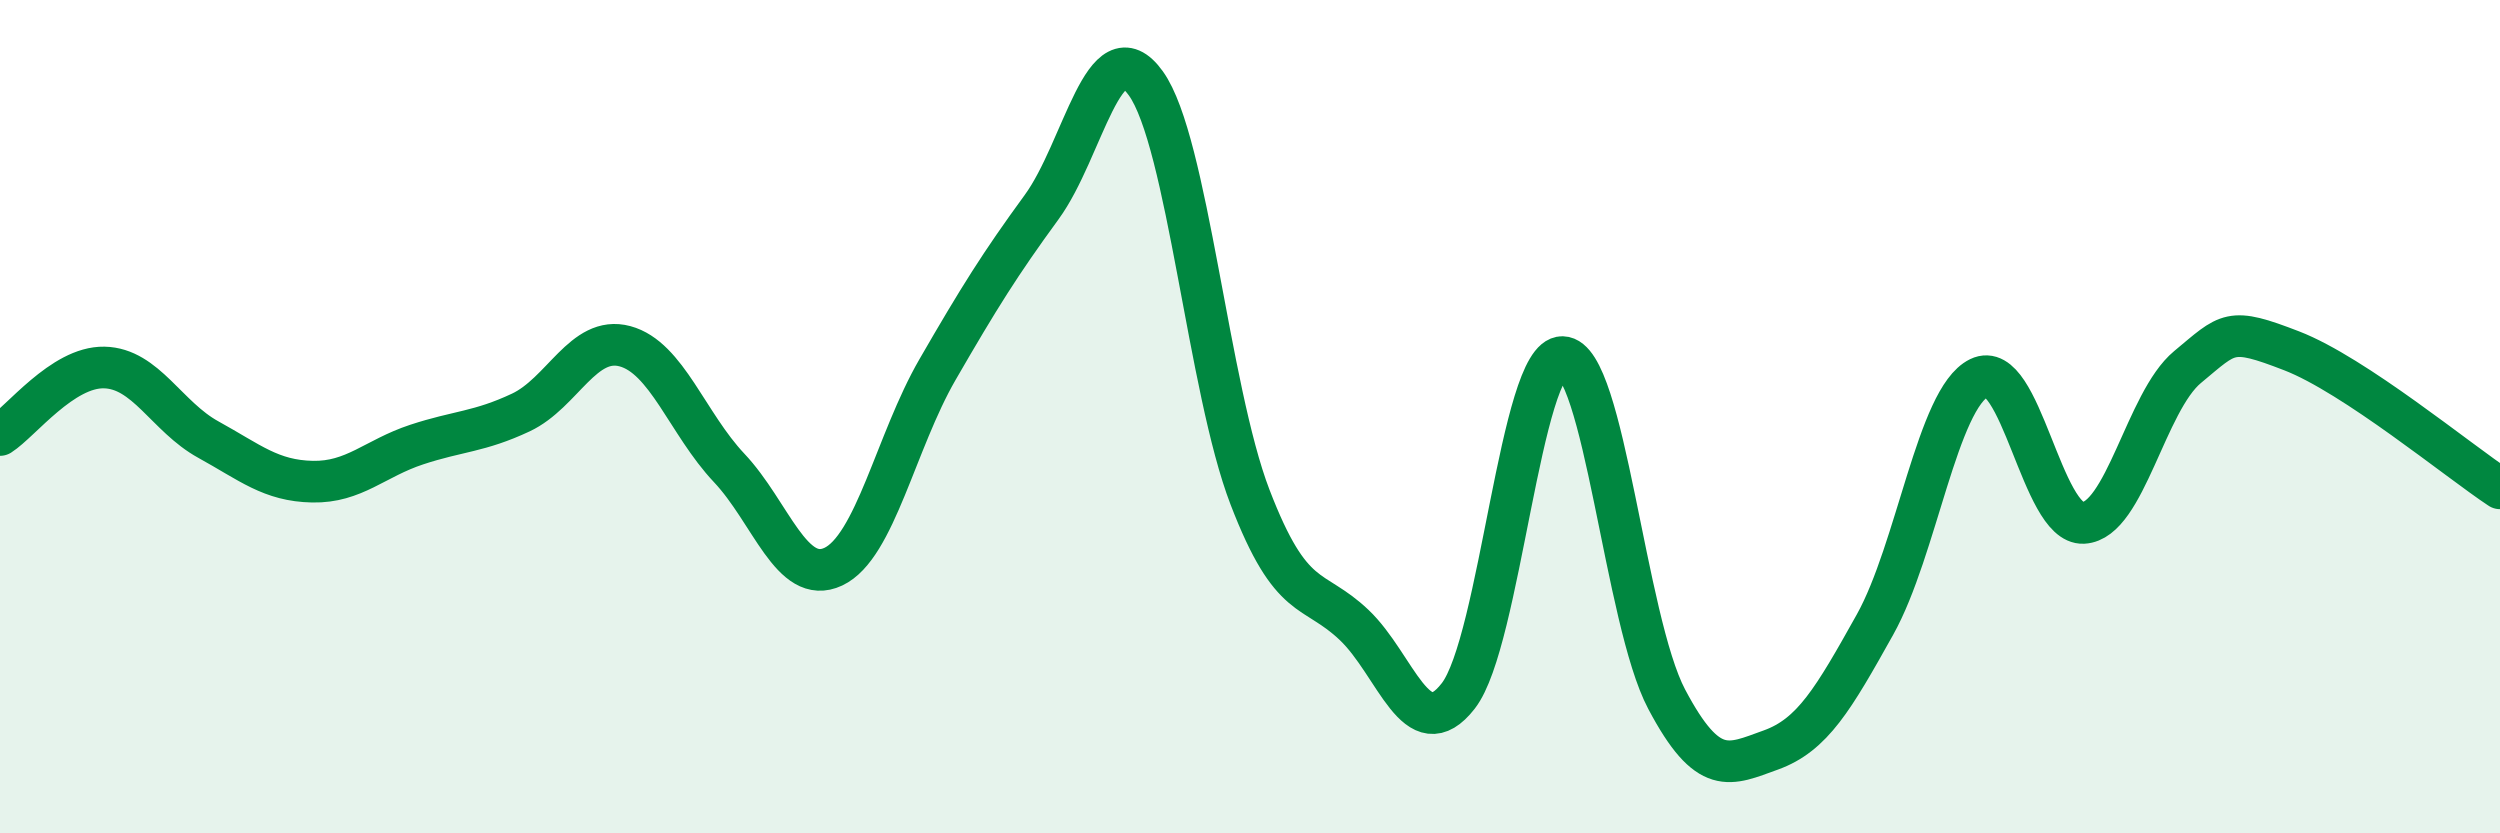
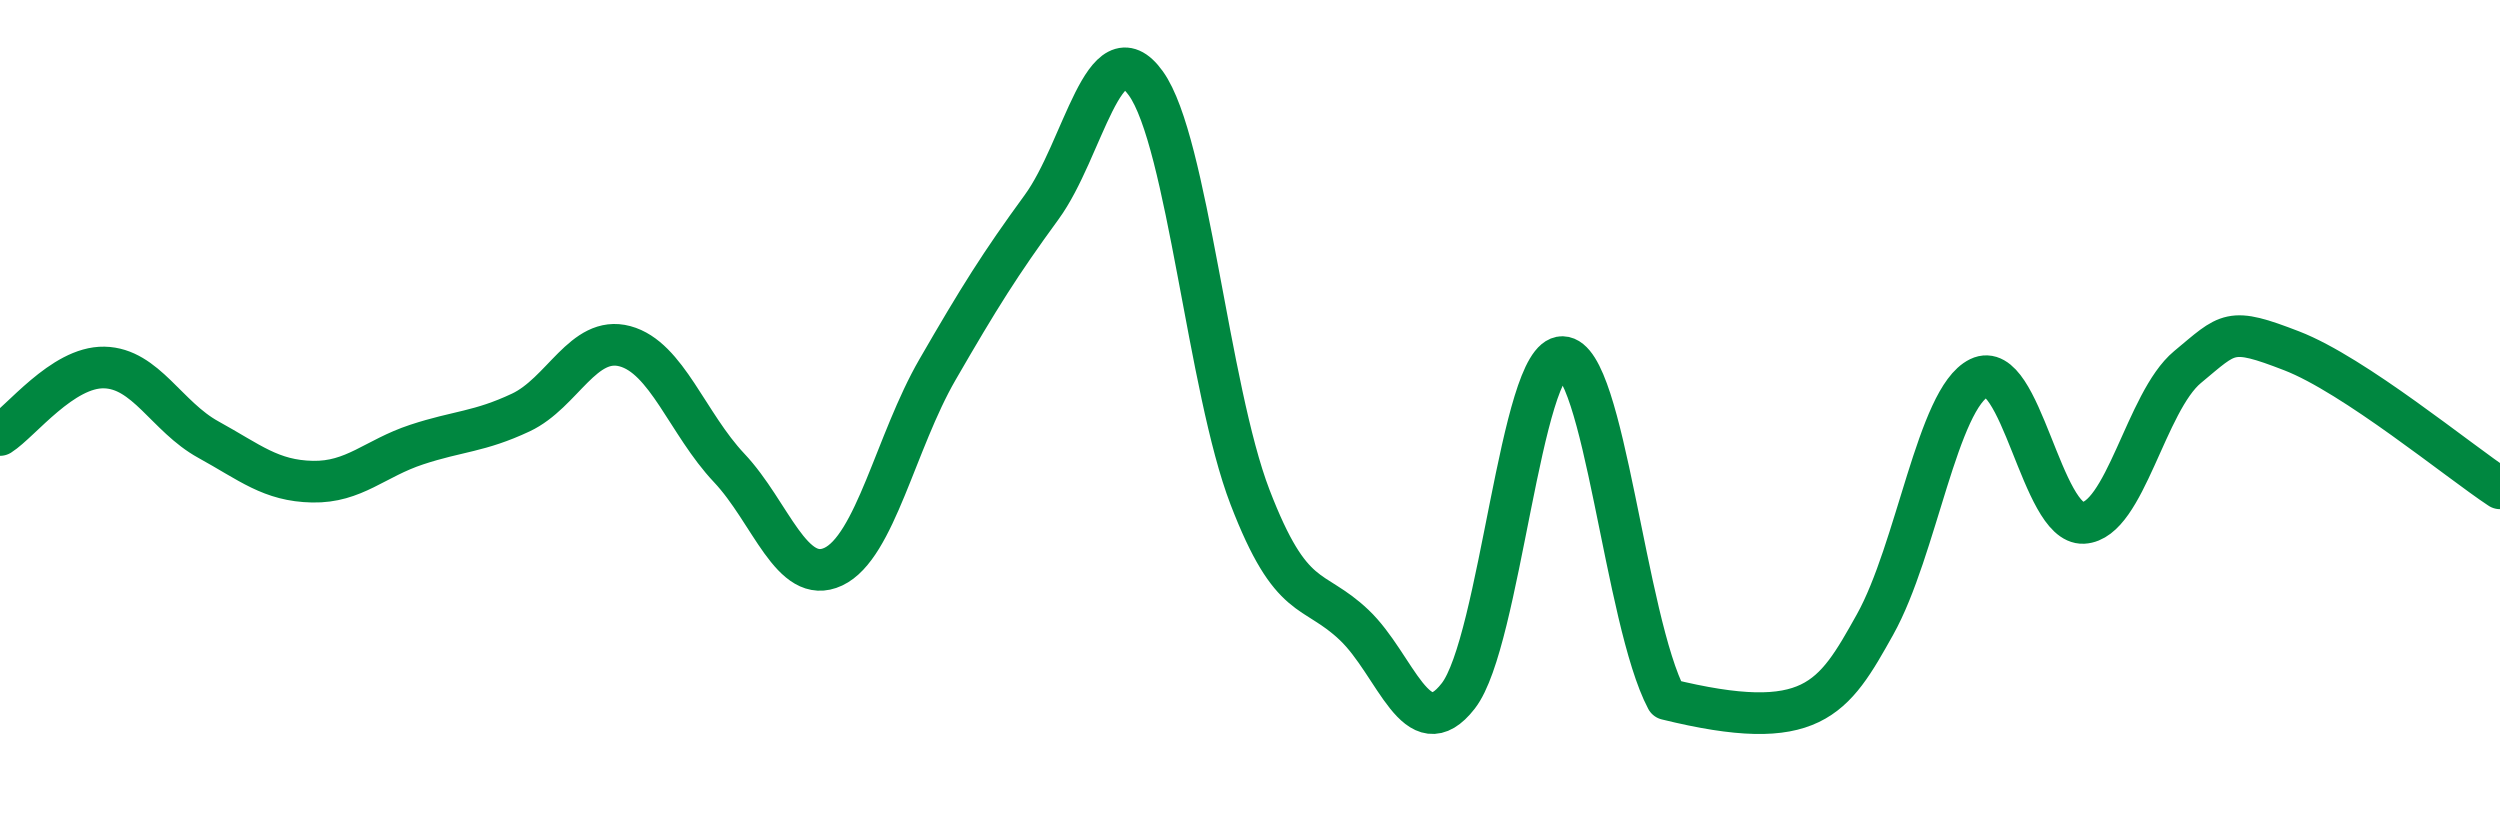
<svg xmlns="http://www.w3.org/2000/svg" width="60" height="20" viewBox="0 0 60 20">
-   <path d="M 0,10.44 C 0.5,10.12 1.5,8.8 2.5,8.82 C 3.5,8.84 4,10 5,10.55 C 6,11.1 6.5,11.54 7.5,11.56 C 8.5,11.58 9,11 10,10.67 C 11,10.34 11.5,10.37 12.5,9.9 C 13.5,9.43 14,8.04 15,8.31 C 16,8.58 16.5,10.17 17.5,11.23 C 18.5,12.29 19,14.07 20,13.6 C 21,13.13 21.5,10.6 22.5,8.87 C 23.5,7.14 24,6.34 25,4.97 C 26,3.6 26.5,0.61 27.5,2 C 28.5,3.39 29,9.33 30,11.93 C 31,14.53 31.5,14.05 32.5,15 C 33.5,15.95 34,17.99 35,16.7 C 36,15.41 36.5,8.55 37.5,8.57 C 38.5,8.59 39,14.89 40,16.78 C 41,18.67 41.5,18.36 42.5,18 C 43.5,17.64 44,16.78 45,14.99 C 46,13.2 46.5,9.56 47.5,9.07 C 48.5,8.58 49,12.6 50,12.55 C 51,12.5 51.5,9.64 52.5,8.81 C 53.5,7.98 53.5,7.84 55,8.42 C 56.5,9 59,11.06 60,11.72L60 20L0 20Z" fill="#008740" opacity="0.1" stroke-linecap="round" stroke-linejoin="round" />
-   <path d="M 0,10.44 C 0.5,10.12 1.5,8.8 2.5,8.82 C 3.5,8.84 4,10 5,10.55 C 6,11.1 6.5,11.54 7.5,11.56 C 8.5,11.58 9,11 10,10.67 C 11,10.34 11.5,10.37 12.5,9.9 C 13.5,9.43 14,8.04 15,8.31 C 16,8.58 16.5,10.17 17.5,11.23 C 18.5,12.29 19,14.07 20,13.6 C 21,13.13 21.5,10.6 22.5,8.87 C 23.5,7.14 24,6.34 25,4.97 C 26,3.6 26.5,0.61 27.5,2 C 28.5,3.39 29,9.33 30,11.93 C 31,14.53 31.5,14.05 32.5,15 C 33.5,15.95 34,17.99 35,16.7 C 36,15.41 36.5,8.55 37.5,8.57 C 38.5,8.59 39,14.89 40,16.78 C 41,18.67 41.5,18.36 42.5,18 C 43.5,17.64 44,16.78 45,14.99 C 46,13.2 46.5,9.56 47.5,9.07 C 48.5,8.58 49,12.6 50,12.55 C 51,12.5 51.5,9.64 52.5,8.81 C 53.5,7.98 53.5,7.84 55,8.42 C 56.5,9 59,11.06 60,11.72" stroke="#008740" stroke-width="1" fill="none" stroke-linecap="round" stroke-linejoin="round" />
+   <path d="M 0,10.44 C 0.5,10.12 1.5,8.8 2.5,8.82 C 3.5,8.84 4,10 5,10.55 C 6,11.1 6.5,11.54 7.5,11.56 C 8.5,11.58 9,11 10,10.67 C 11,10.34 11.5,10.37 12.5,9.9 C 13.5,9.43 14,8.04 15,8.31 C 16,8.58 16.5,10.17 17.5,11.23 C 18.5,12.29 19,14.07 20,13.6 C 21,13.13 21.5,10.6 22.5,8.87 C 23.5,7.14 24,6.34 25,4.97 C 26,3.6 26.5,0.61 27.5,2 C 28.5,3.39 29,9.33 30,11.93 C 31,14.53 31.5,14.05 32.5,15 C 33.5,15.95 34,17.99 35,16.7 C 36,15.41 36.5,8.55 37.5,8.57 C 38.5,8.59 39,14.89 40,16.78 C 43.5,17.64 44,16.78 45,14.99 C 46,13.2 46.5,9.56 47.5,9.07 C 48.5,8.58 49,12.6 50,12.55 C 51,12.5 51.5,9.64 52.5,8.81 C 53.5,7.98 53.5,7.84 55,8.42 C 56.5,9 59,11.06 60,11.72" stroke="#008740" stroke-width="1" fill="none" stroke-linecap="round" stroke-linejoin="round" />
</svg>